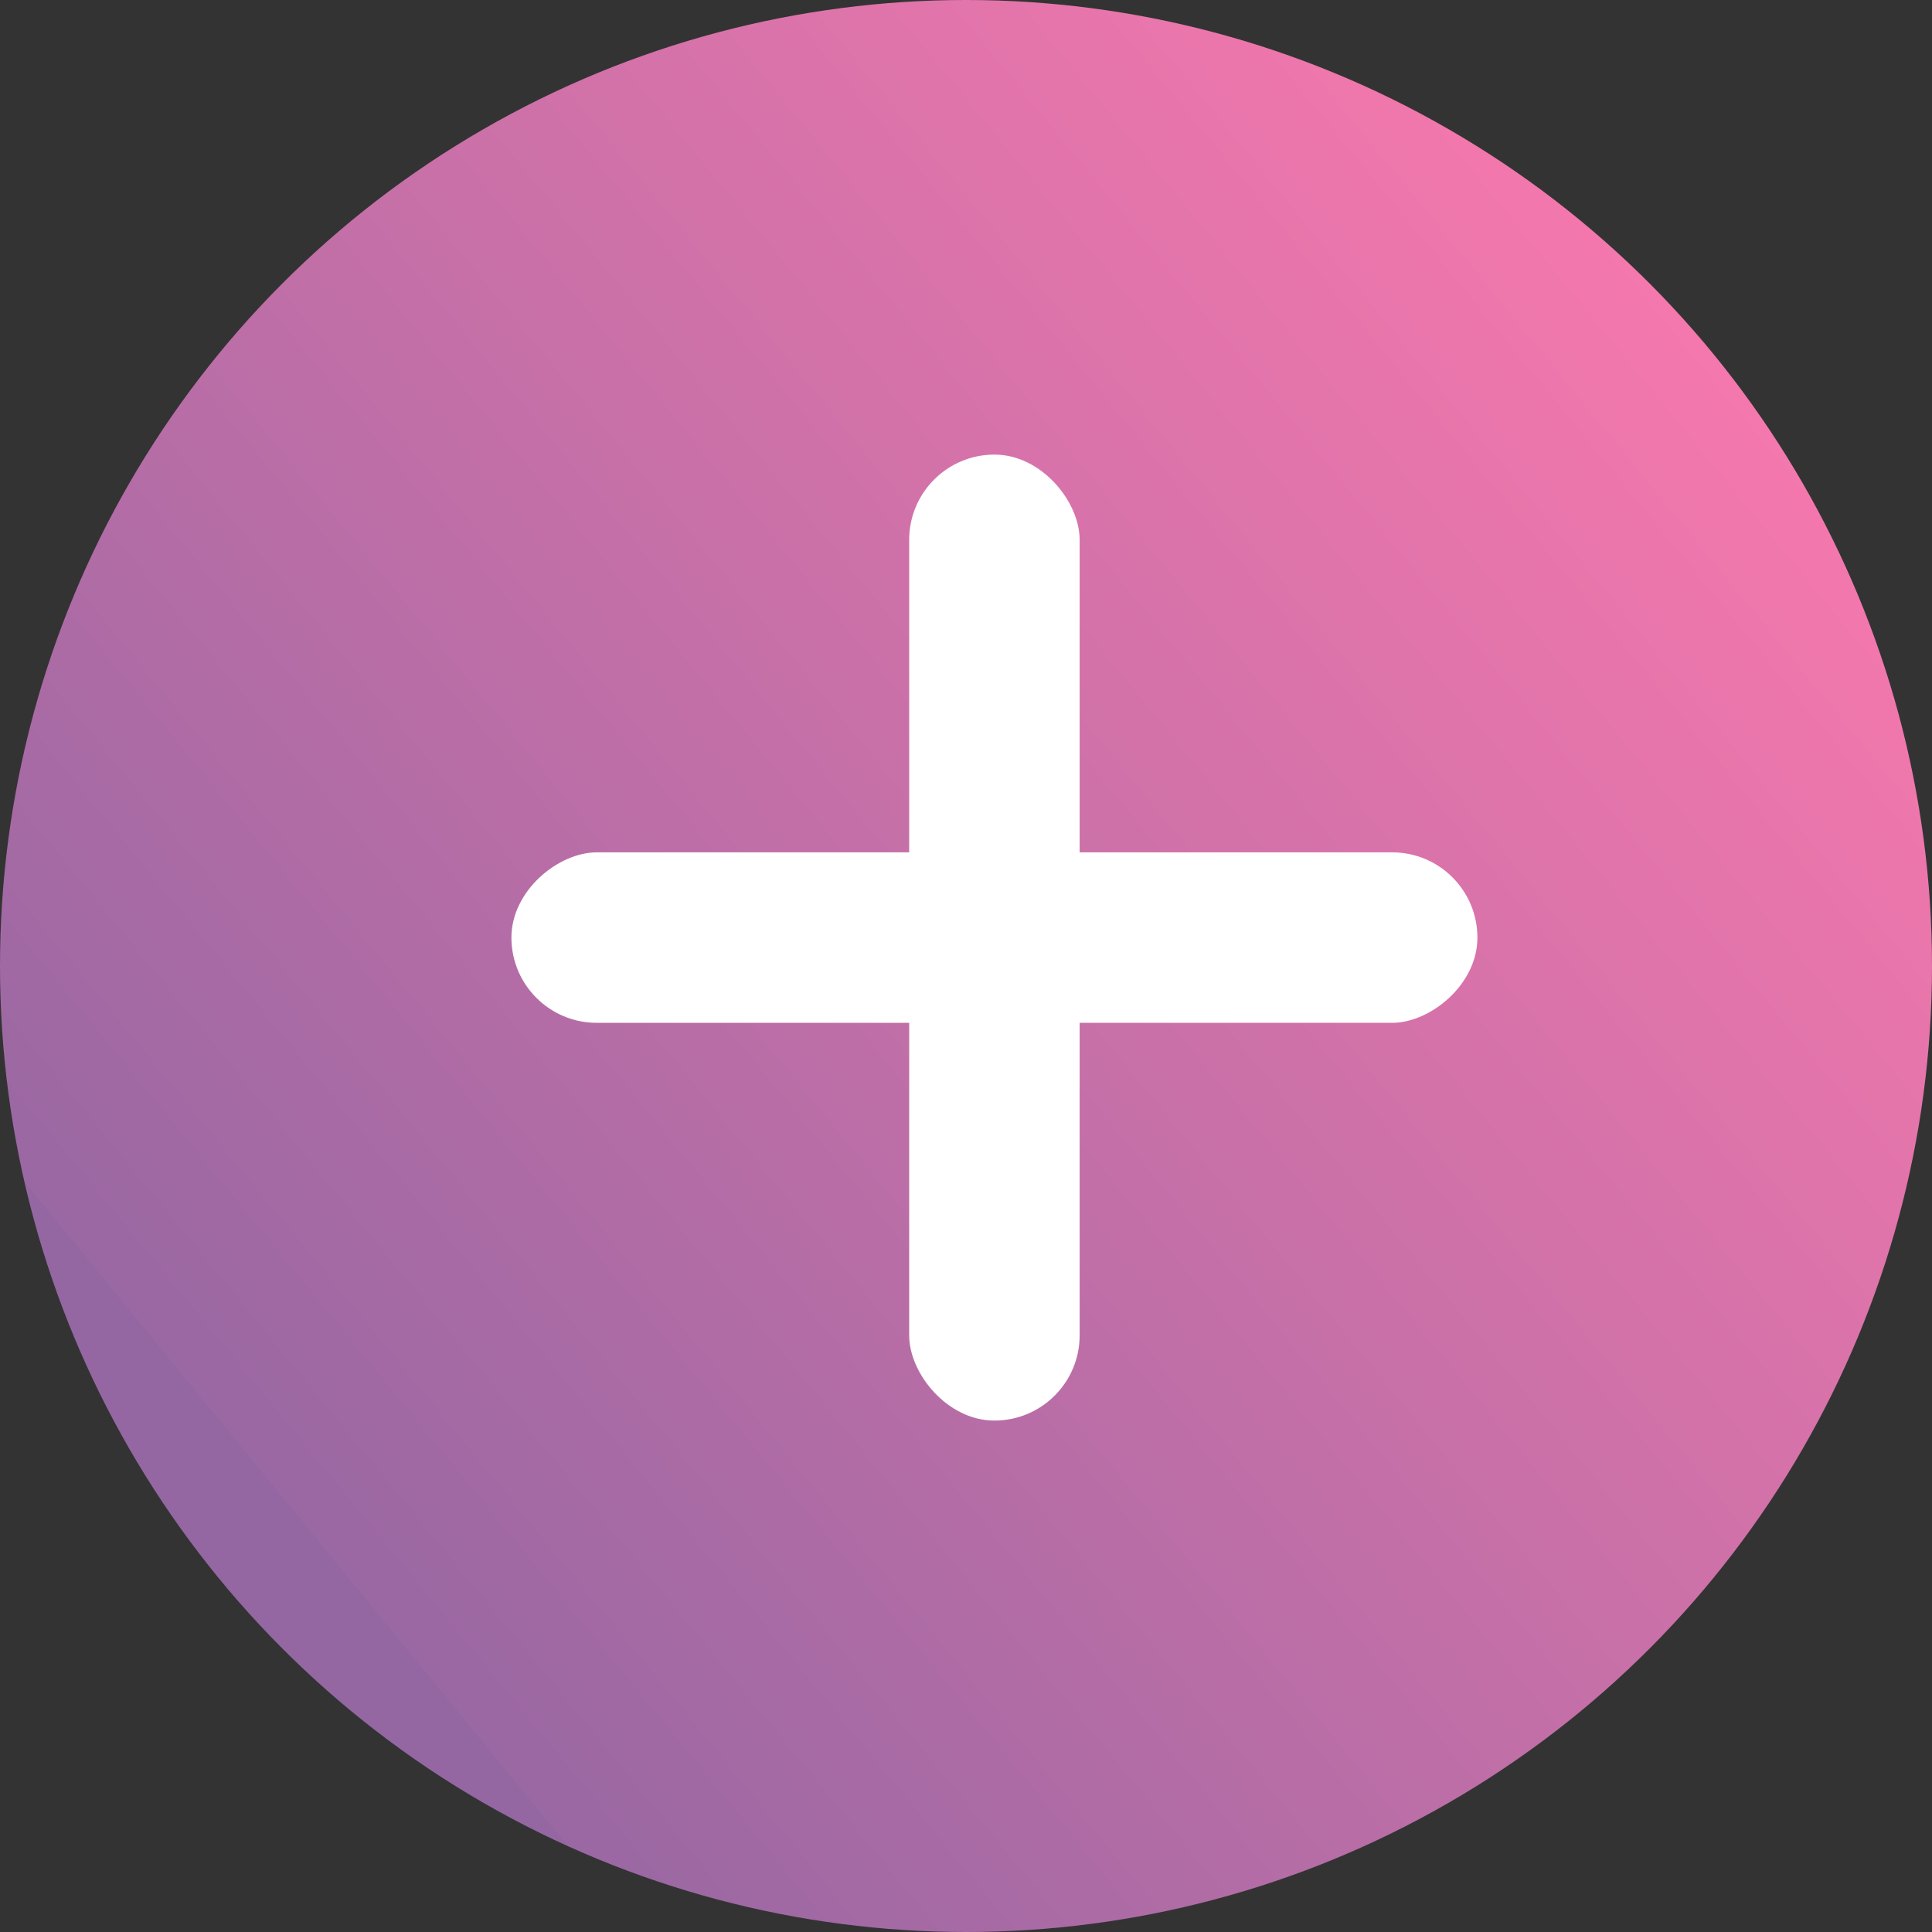
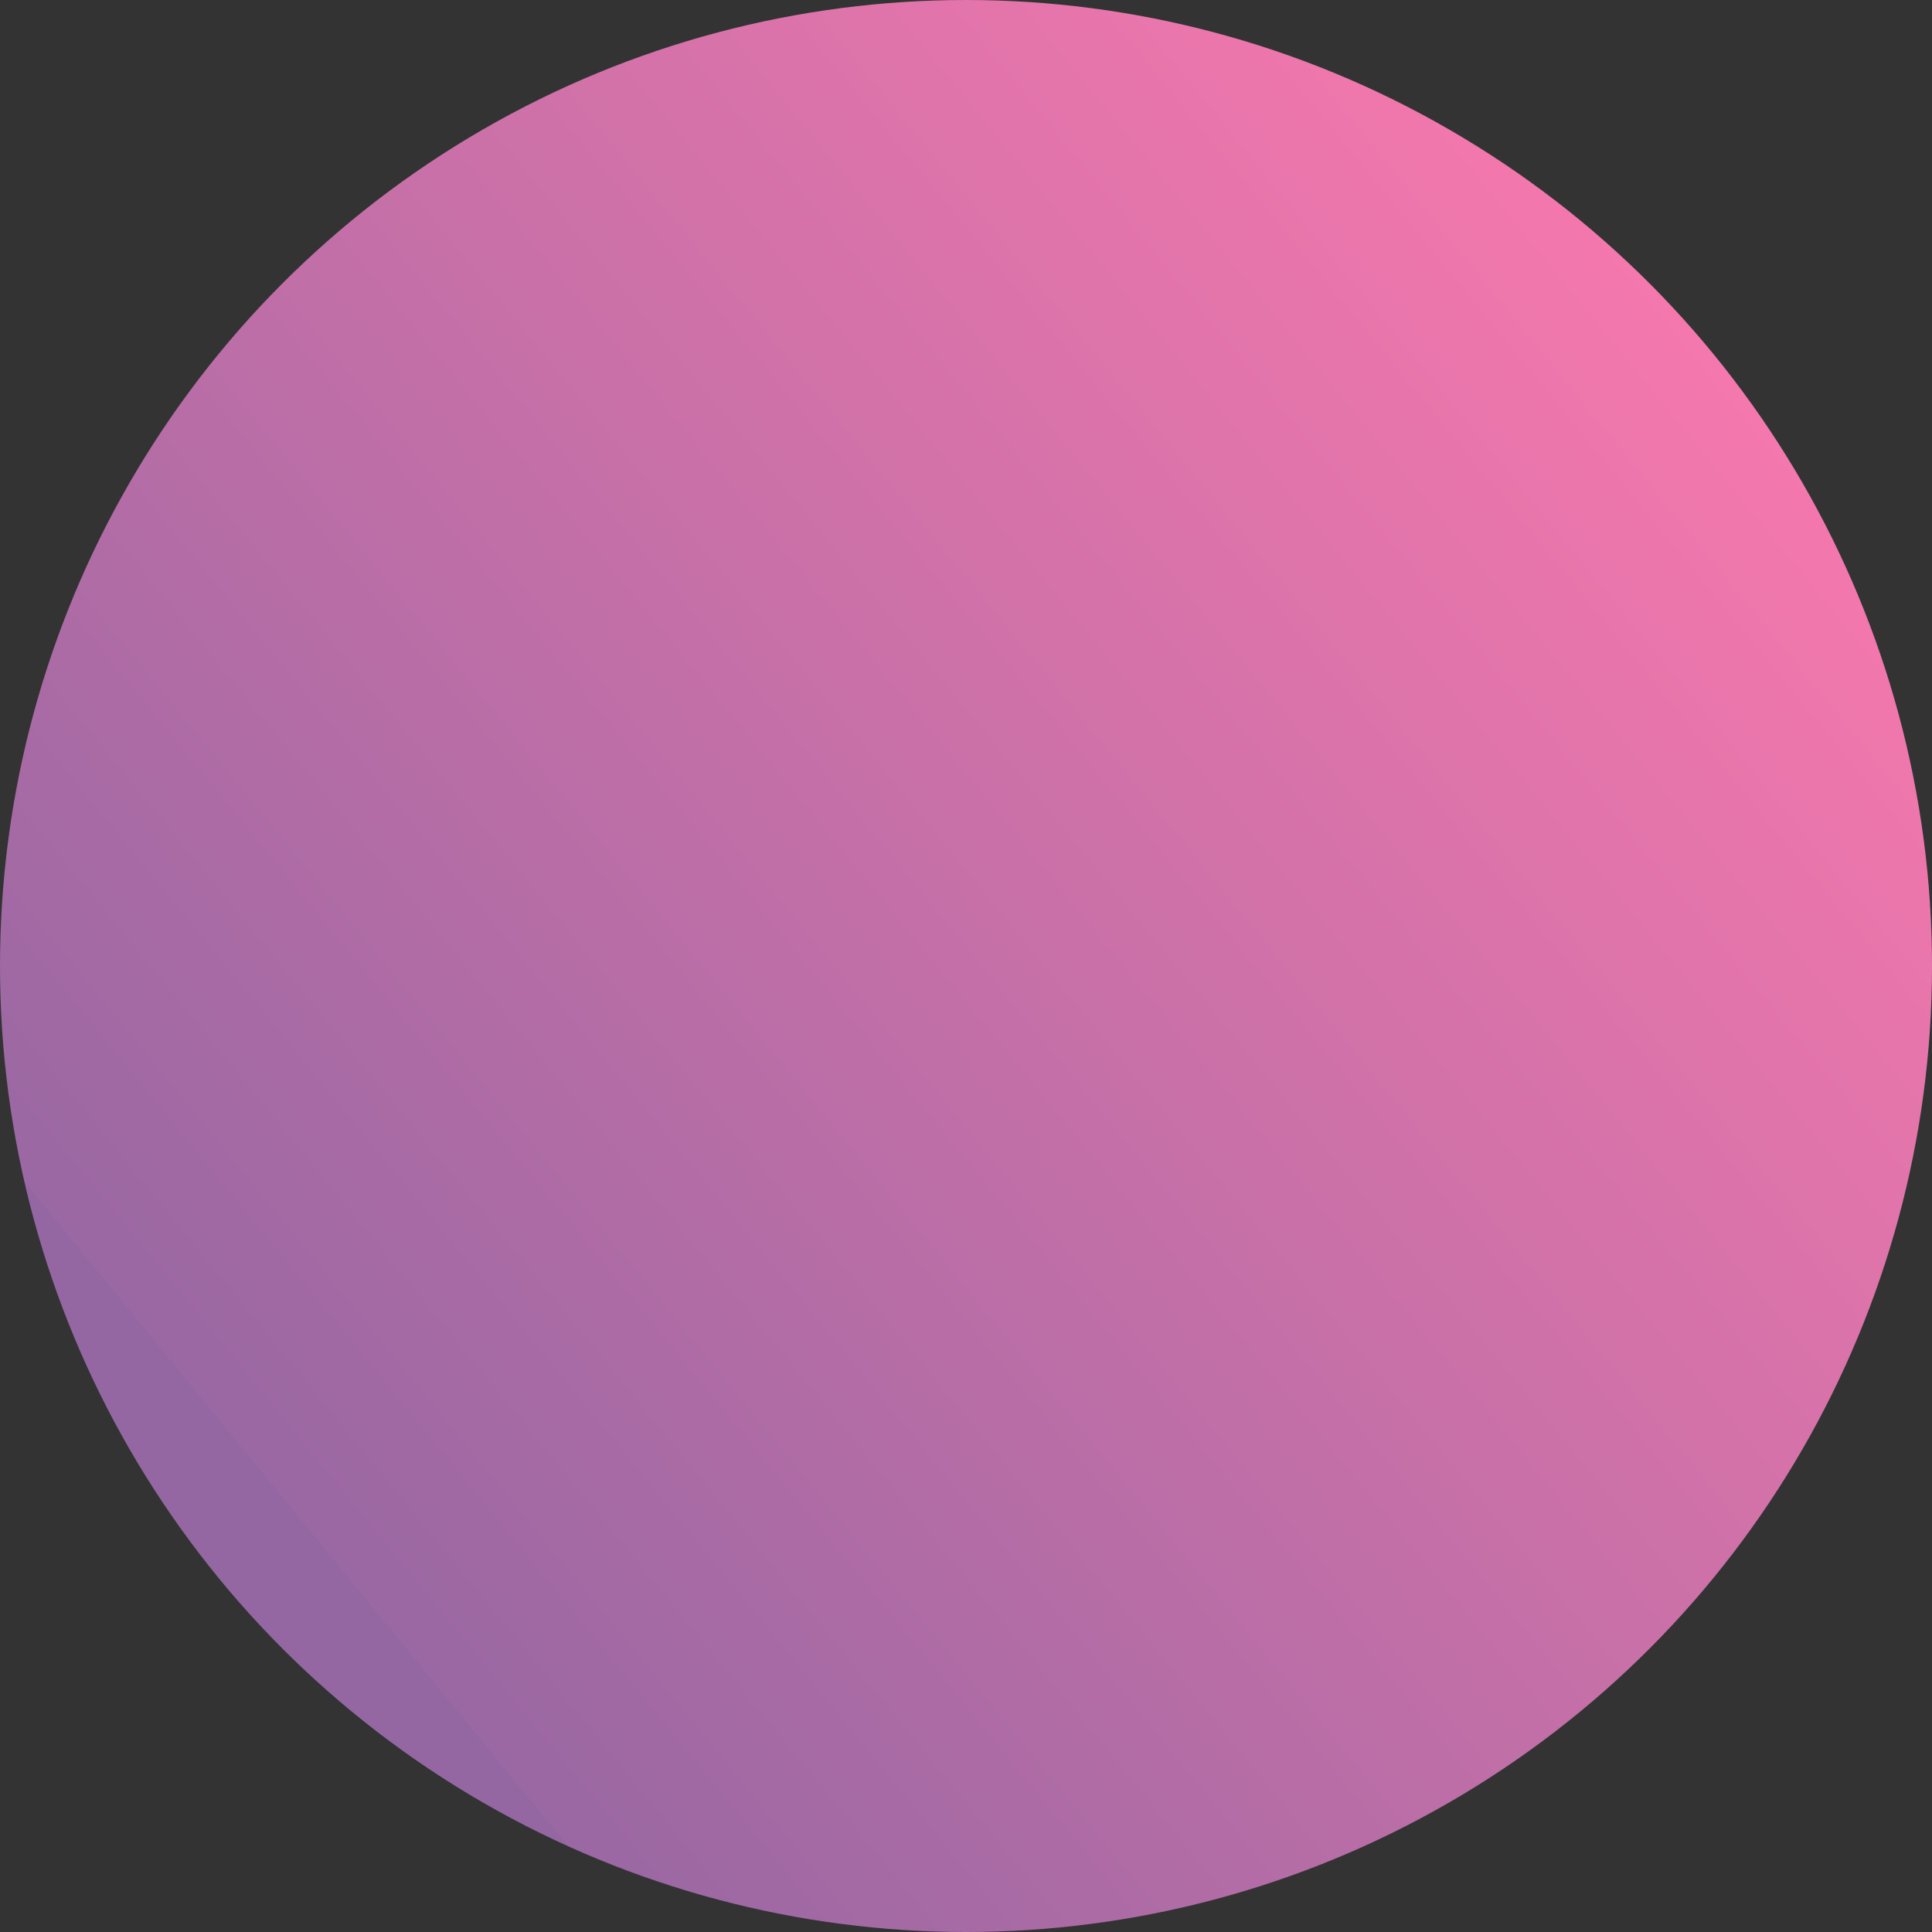
<svg xmlns="http://www.w3.org/2000/svg" width="34" height="34" viewBox="0 0 34 34" fill="none">
  <rect x="0" y="0" width="34" height="34" fill="#333333" stroke="none" />
  <circle cx="17" cy="17" r="17" fill="url(#paint0_linear_81_147)" />
-   <rect x="16" y="8" width="3" height="17" rx="1.5" fill="white" />
-   <rect x="26" y="15" width="3" height="17" rx="1.5" transform="rotate(90 26 15)" fill="white" />
  <defs>
    <linearGradient id="paint0_linear_81_147" x1="6.182" y1="27.818" x2="31.682" y2="6.955" gradientUnits="userSpaceOnUse">
      <stop stop-color="#9467A3" />
      <stop />
      <stop offset="0" stop-color="#9A68A3" />
      <stop offset="1" stop-color="#F678AD" />
    </linearGradient>
  </defs>
</svg>